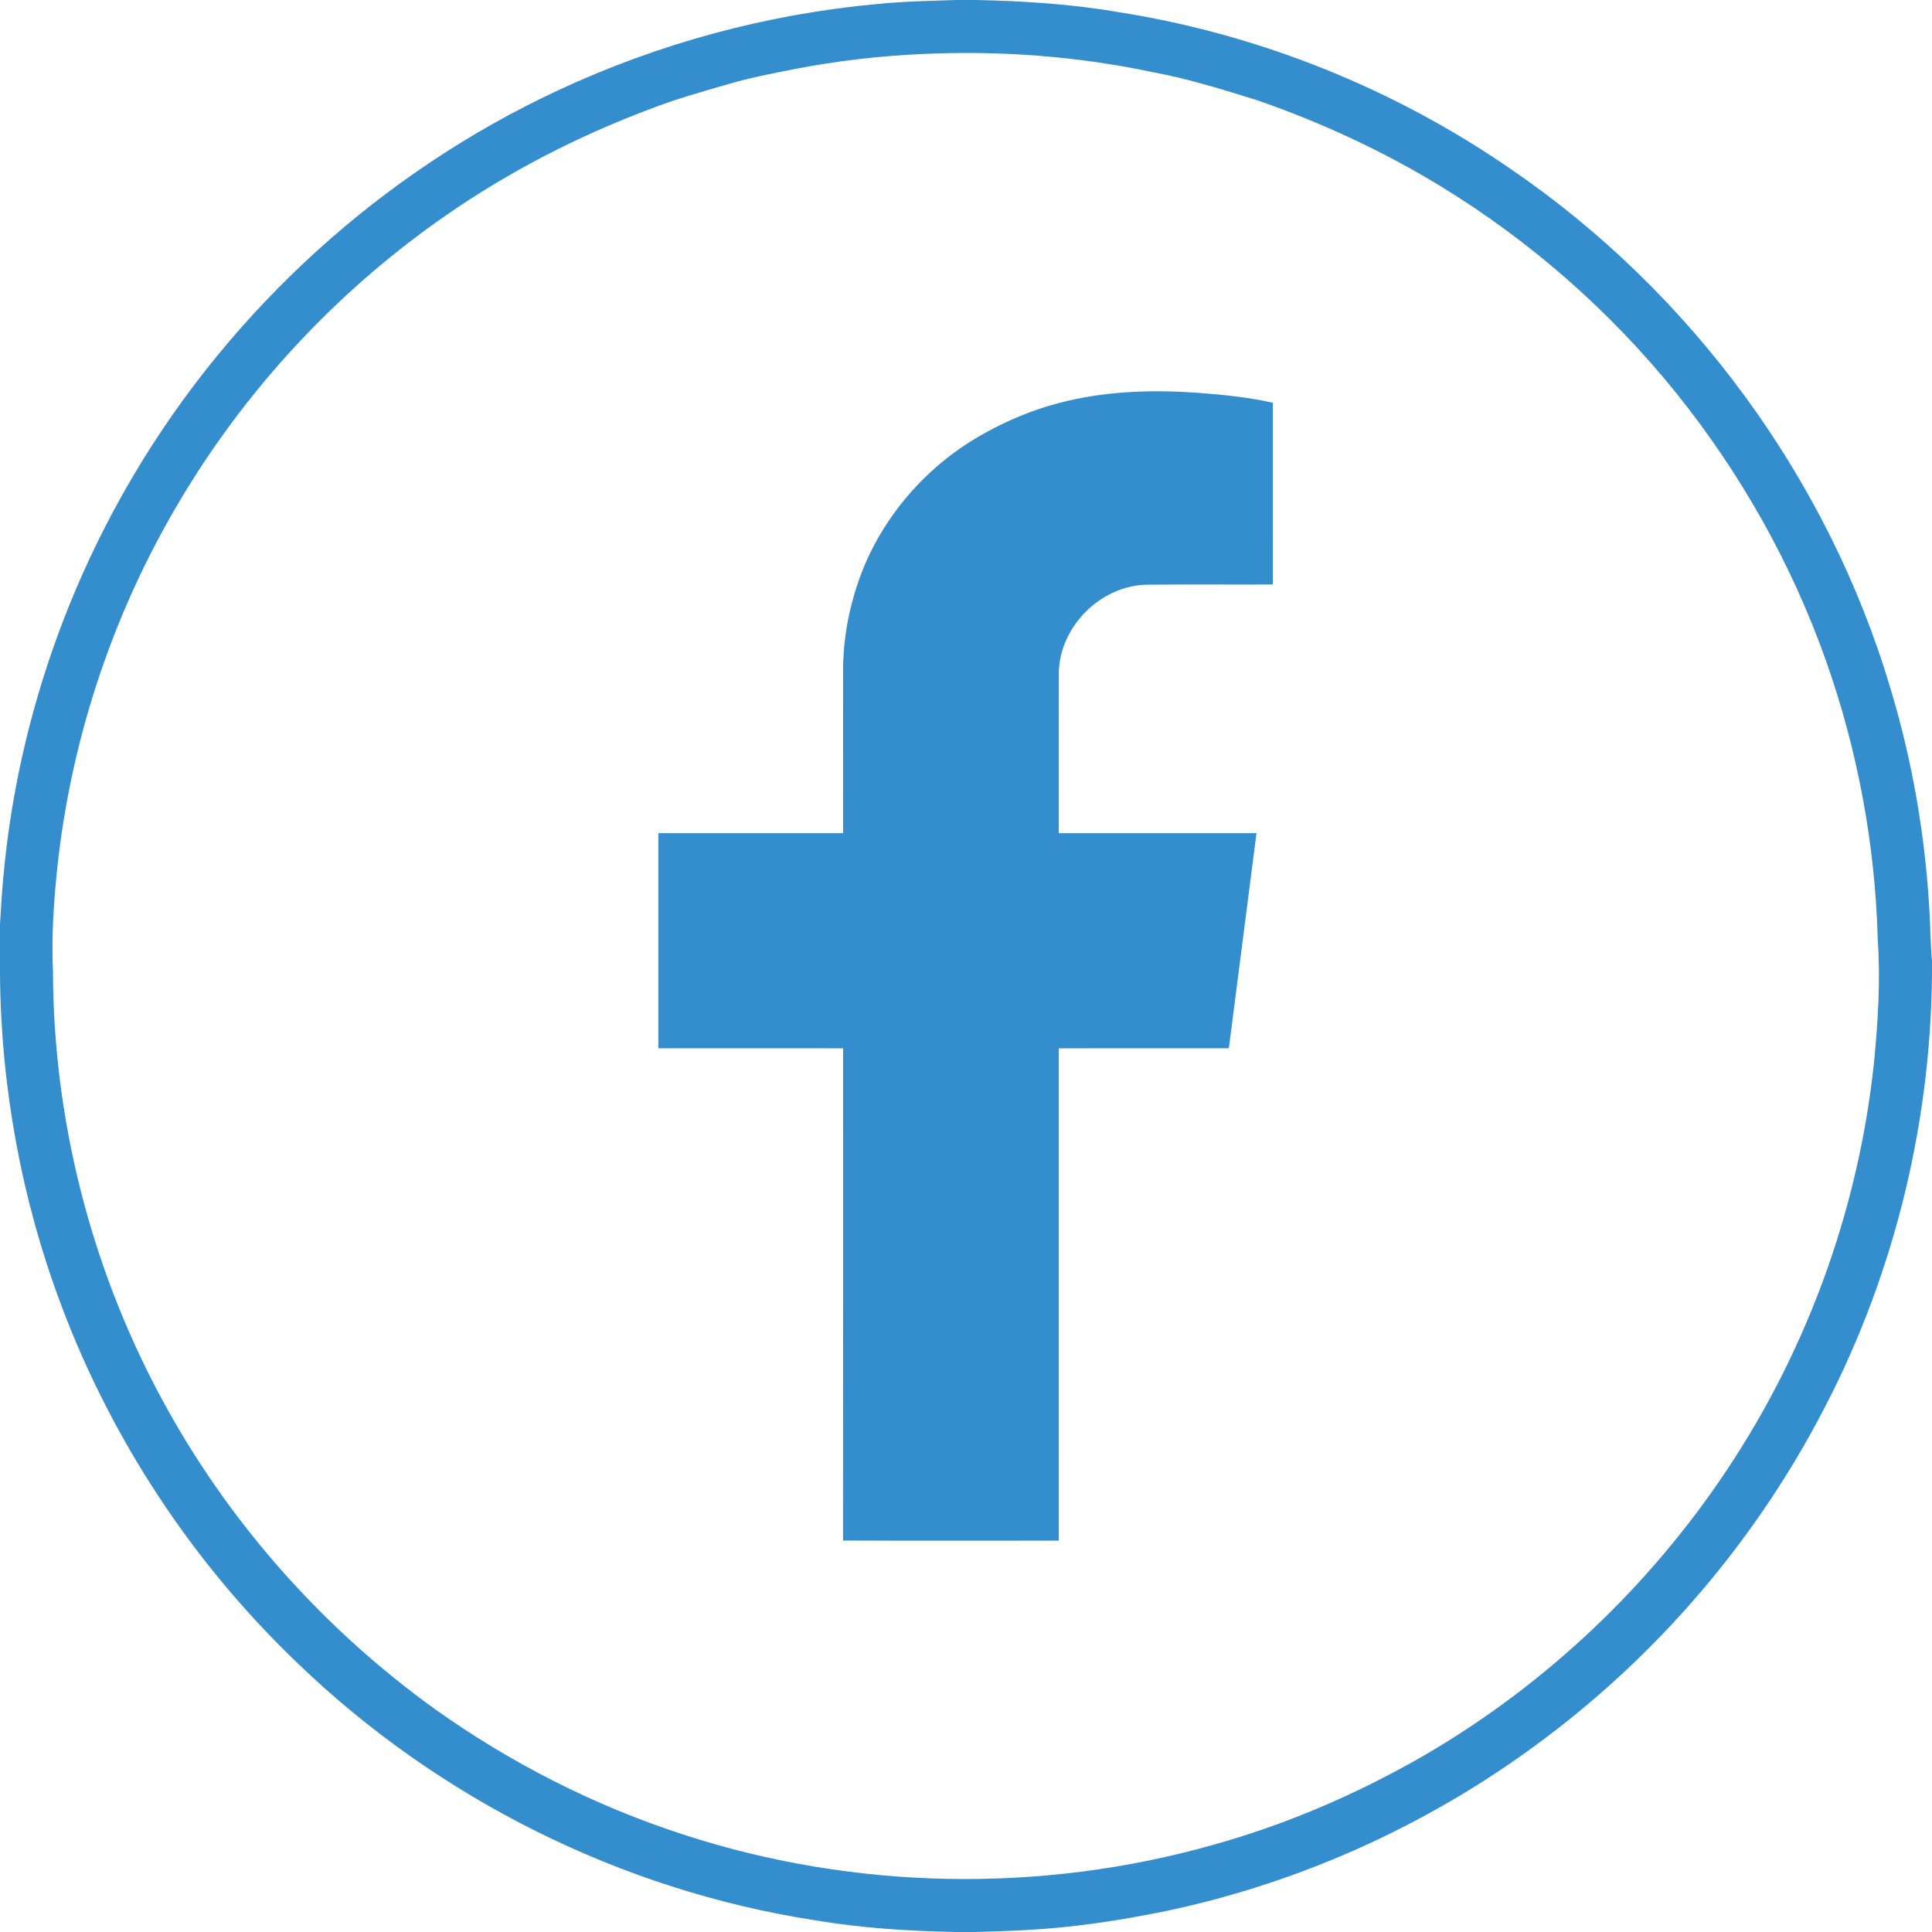
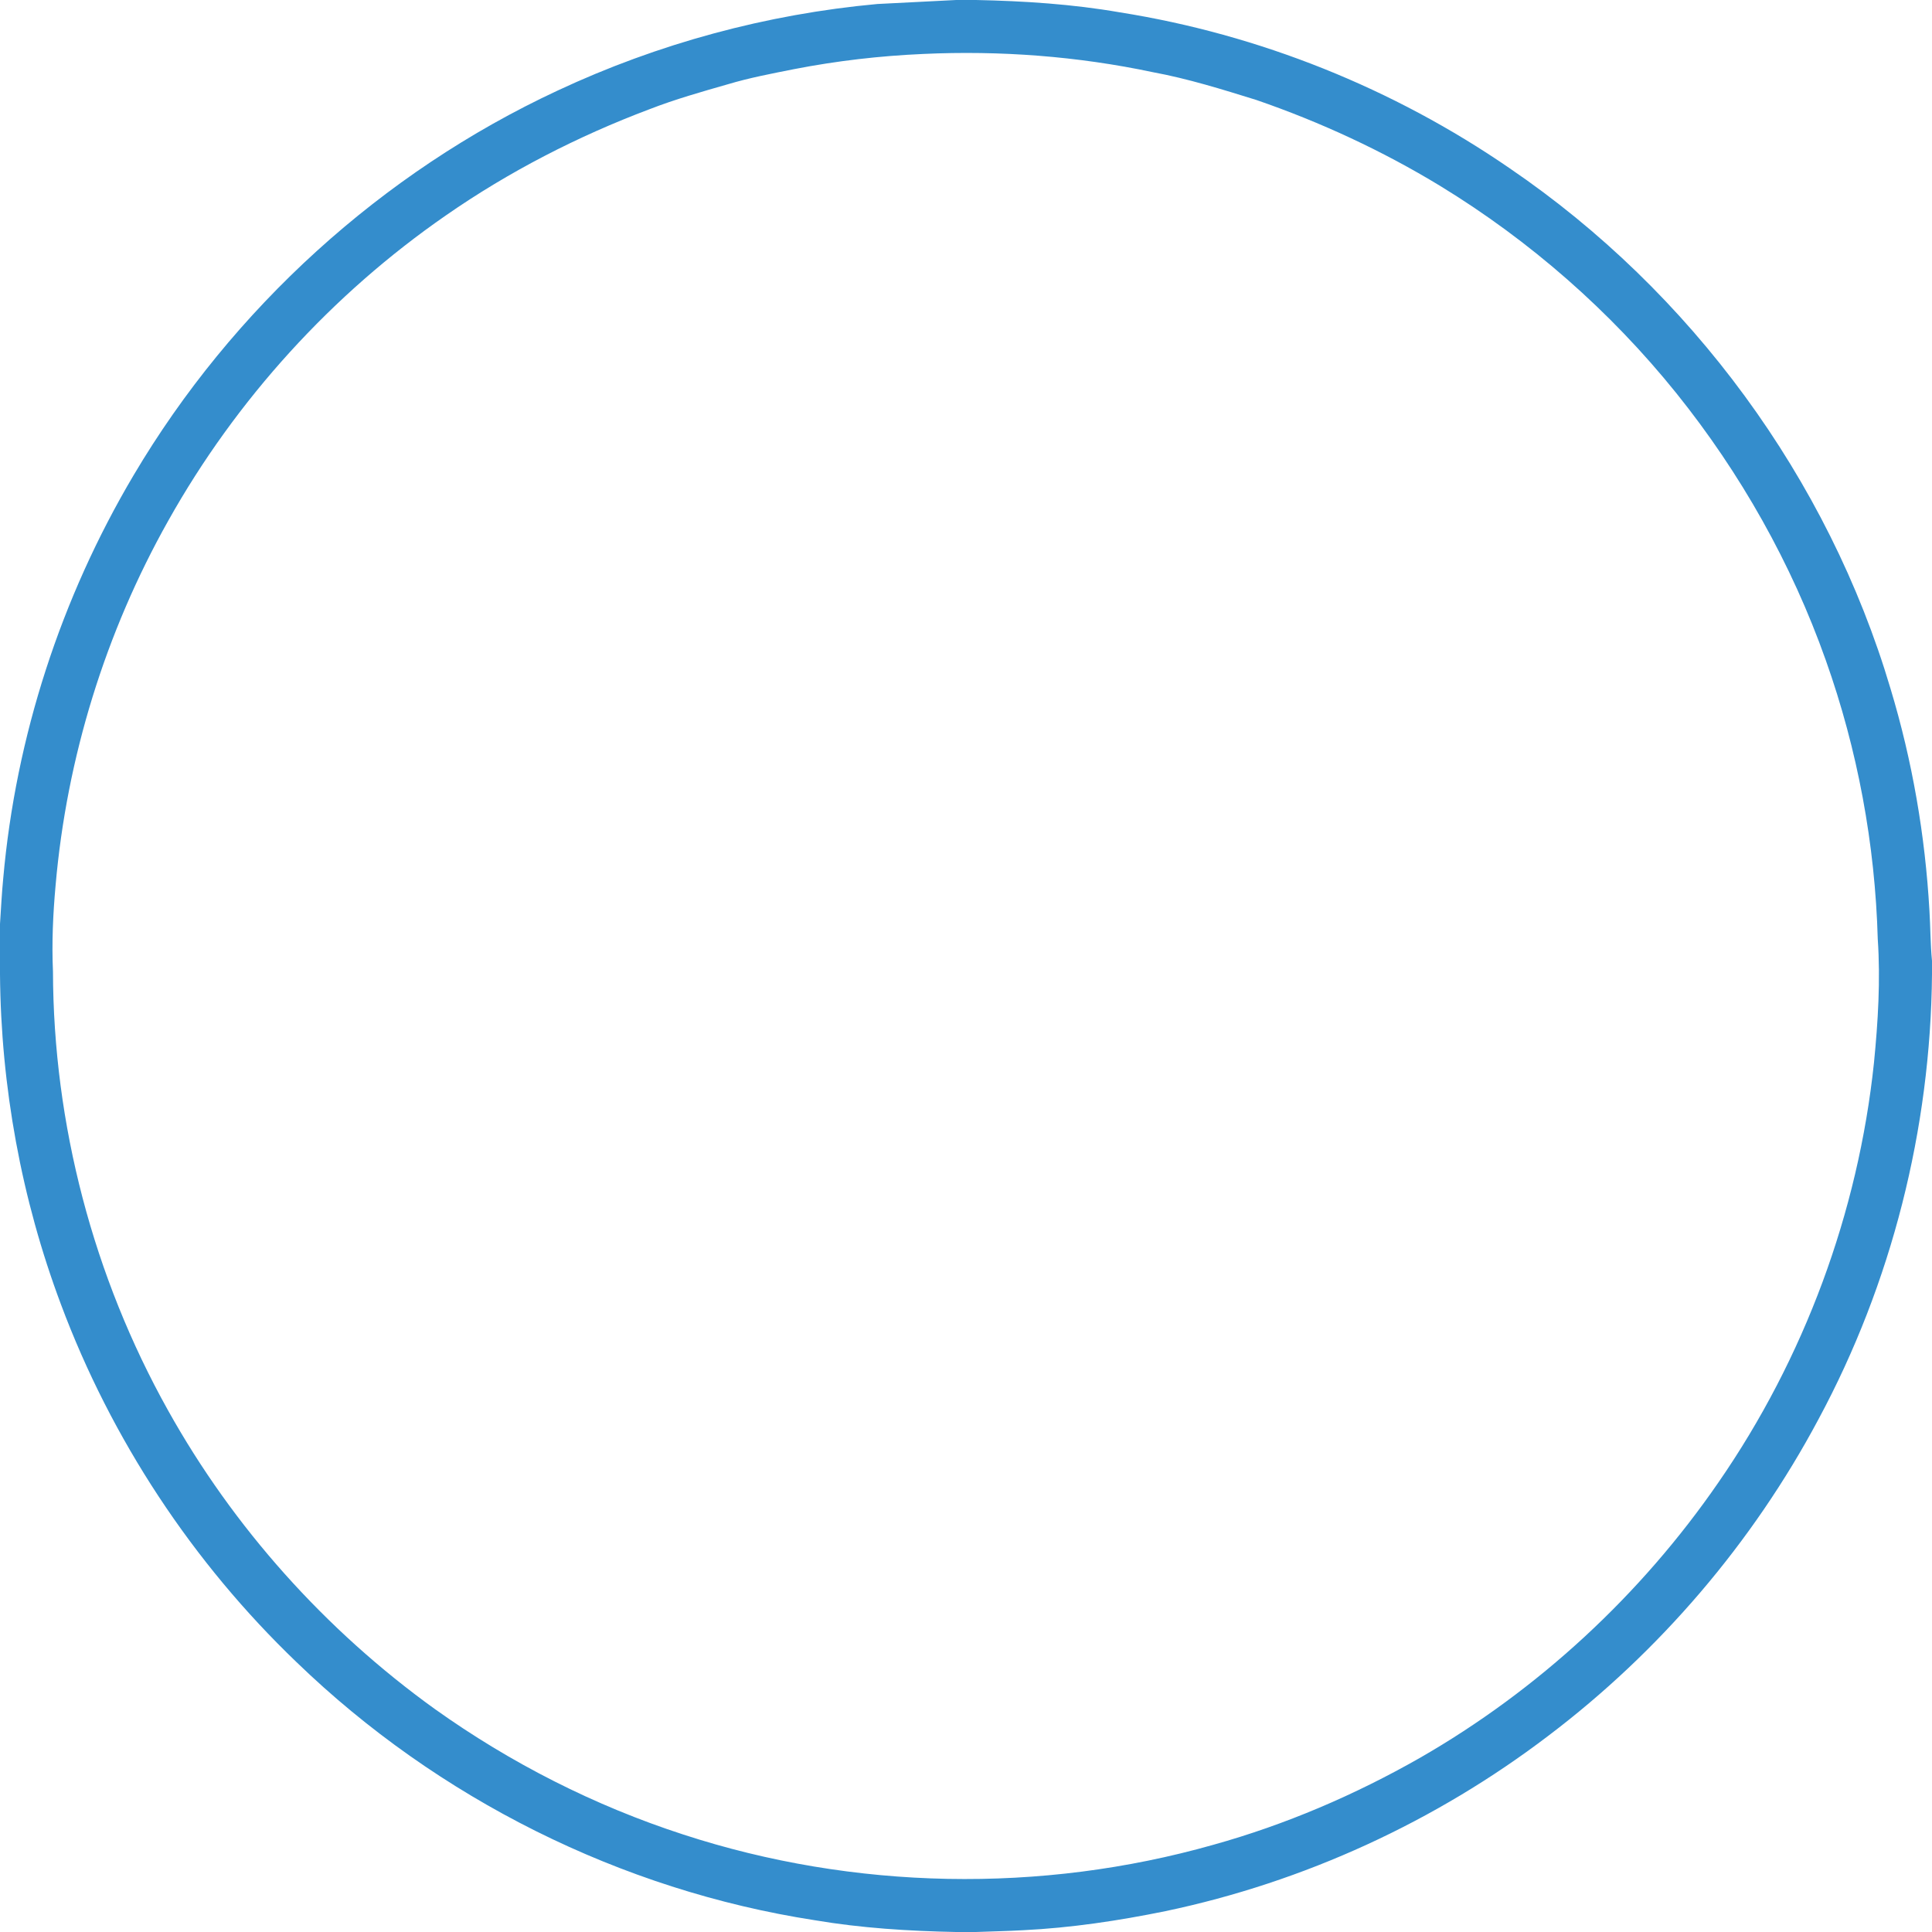
<svg xmlns="http://www.w3.org/2000/svg" width="1080pt" height="1080pt" viewBox="0 0 1080 1080">
  <g id="#ffffffff"> </g>
  <g id="#348dccff">
-     <path fill="#348dcc" opacity="1.00" d=" M 534.49 0.00 L 545.61 0.00 C 572.52 0.56 599.45 2.29 625.99 6.90 C 703.95 19.25 778.99 49.37 843.99 94.12 C 945.25 163.10 1021.98 267.49 1056.83 385.02 C 1068.99 425.27 1076.18 466.98 1078.56 508.95 C 1079.15 518.33 1079.09 527.76 1080.00 537.12 L 1080.00 544.66 C 1079.21 631.07 1057.51 717.30 1016.52 793.42 C 979.74 862.38 927.79 923.21 865.46 970.36 C 802.54 1018.26 728.92 1052.09 651.51 1068.34 C 625.29 1073.69 598.75 1077.68 572.00 1079.00 C 563.17 1079.50 554.33 1079.66 545.50 1080.00 L 534.40 1080.00 C 507.96 1079.48 481.50 1077.83 455.41 1073.41 C 347.10 1056.67 244.61 1005.34 165.84 929.23 C 107.67 873.47 62.20 804.52 34.02 729.02 C 11.95 670.17 0.51 607.43 0.00 544.60 L 0.00 516.49 C 0.57 508.01 0.97 499.52 1.80 491.06 C 8.83 411.72 34.10 334.15 74.69 265.65 C 129.84 172.47 213.46 96.41 311.62 50.67 C 367.84 24.35 428.62 7.90 490.43 2.24 C 505.07 0.78 519.79 0.49 534.49 0.00 M 516.06 30.16 C 491.85 31.22 467.72 34.02 443.94 38.64 C 431.55 41.11 419.11 43.45 407.00 47.07 C 392.24 51.29 377.44 55.48 363.11 61.04 C 323.00 76.14 284.58 95.88 249.36 120.34 C 185.54 164.50 132.02 223.33 94.09 291.03 C 58.93 353.51 37.28 423.54 31.07 494.98 C 29.63 510.94 28.89 526.99 29.61 543.01 C 29.82 628.45 52.18 713.67 93.85 788.25 C 130.48 853.97 181.88 911.27 242.91 955.24 C 285.36 985.55 332.44 1009.46 382.07 1025.55 C 477.36 1056.62 581.81 1058.58 678.23 1031.26 C 718.54 1020.04 757.28 1003.43 793.62 982.73 C 859.89 944.71 917.35 891.51 960.67 828.60 C 1008.58 759.31 1038.73 677.88 1047.56 594.11 C 1049.82 571.16 1051.25 548.04 1049.68 525.00 C 1048.21 471.95 1038.41 419.13 1020.64 369.11 C 1001.52 315.10 973.01 264.50 937.13 219.85 C 900.23 173.97 855.28 134.58 805.03 103.91 C 772.65 84.23 738.07 68.20 702.26 55.87 C 683.20 49.95 664.10 43.98 644.45 40.35 C 602.33 31.43 559.05 28.17 516.06 30.16 Z" />
-     <path fill="#348dcc" opacity="1.00" d=" M 596.19 224.23 C 620.81 218.38 646.37 217.78 671.51 219.74 C 684.94 220.76 698.38 222.19 711.53 225.14 C 711.48 259.01 711.52 292.87 711.51 326.74 C 688.03 326.83 664.54 326.62 641.07 326.85 C 615.23 327.31 592.30 350.27 591.89 376.10 C 591.83 405.98 591.86 435.86 591.87 465.74 C 628.71 465.76 665.55 465.73 702.39 465.76 C 697.26 505.84 692.09 545.92 686.93 586.00 C 655.24 586.00 623.56 585.99 591.87 586.01 C 591.85 677.75 591.87 769.50 591.86 861.24 C 551.66 861.21 511.45 861.36 471.26 861.17 C 471.35 769.45 471.28 677.73 471.30 586.01 C 436.87 585.99 402.45 586.01 368.03 585.99 C 368.03 545.91 368.02 505.84 368.04 465.76 C 402.46 465.74 436.87 465.75 471.29 465.75 C 471.31 436.49 471.29 407.23 471.30 377.97 C 470.98 361.08 473.62 344.15 478.85 328.09 C 489.56 294.51 512.90 265.41 542.67 246.71 C 559.17 236.46 577.27 228.70 596.19 224.23 Z" />
+     <path fill="#348dcc" opacity="1.00" d=" M 534.49 0.00 L 545.61 0.00 C 572.52 0.56 599.45 2.29 625.99 6.90 C 703.95 19.25 778.99 49.37 843.99 94.12 C 945.25 163.10 1021.98 267.49 1056.83 385.02 C 1068.99 425.27 1076.18 466.98 1078.56 508.95 C 1079.15 518.33 1079.09 527.76 1080.00 537.12 L 1080.00 544.66 C 1079.21 631.07 1057.51 717.30 1016.52 793.42 C 979.74 862.38 927.79 923.21 865.46 970.36 C 802.54 1018.26 728.92 1052.09 651.51 1068.34 C 625.29 1073.69 598.75 1077.68 572.00 1079.00 C 563.17 1079.50 554.33 1079.66 545.50 1080.00 L 534.40 1080.00 C 507.96 1079.48 481.50 1077.83 455.41 1073.41 C 347.10 1056.67 244.61 1005.34 165.84 929.23 C 107.67 873.47 62.20 804.52 34.02 729.02 C 11.95 670.17 0.51 607.43 0.00 544.60 L 0.00 516.49 C 0.57 508.01 0.97 499.52 1.80 491.06 C 8.83 411.72 34.10 334.15 74.69 265.65 C 129.84 172.47 213.46 96.41 311.62 50.67 C 367.84 24.35 428.62 7.90 490.43 2.24 M 516.06 30.16 C 491.85 31.22 467.72 34.02 443.94 38.64 C 431.55 41.11 419.11 43.45 407.00 47.07 C 392.24 51.29 377.44 55.48 363.11 61.04 C 323.00 76.14 284.58 95.88 249.36 120.34 C 185.54 164.50 132.02 223.33 94.09 291.03 C 58.93 353.51 37.28 423.54 31.07 494.98 C 29.63 510.94 28.89 526.99 29.61 543.01 C 29.82 628.45 52.18 713.67 93.85 788.25 C 130.48 853.97 181.88 911.27 242.91 955.24 C 285.36 985.55 332.44 1009.46 382.07 1025.55 C 477.36 1056.62 581.81 1058.58 678.23 1031.26 C 718.54 1020.04 757.28 1003.43 793.62 982.73 C 859.89 944.71 917.35 891.51 960.67 828.60 C 1008.58 759.31 1038.73 677.88 1047.56 594.11 C 1049.82 571.16 1051.25 548.04 1049.68 525.00 C 1048.21 471.95 1038.41 419.13 1020.64 369.11 C 1001.52 315.10 973.01 264.50 937.13 219.85 C 900.23 173.97 855.28 134.58 805.03 103.91 C 772.65 84.23 738.07 68.20 702.26 55.87 C 683.20 49.95 664.10 43.98 644.45 40.35 C 602.33 31.43 559.05 28.17 516.06 30.16 Z" />
  </g>
</svg>